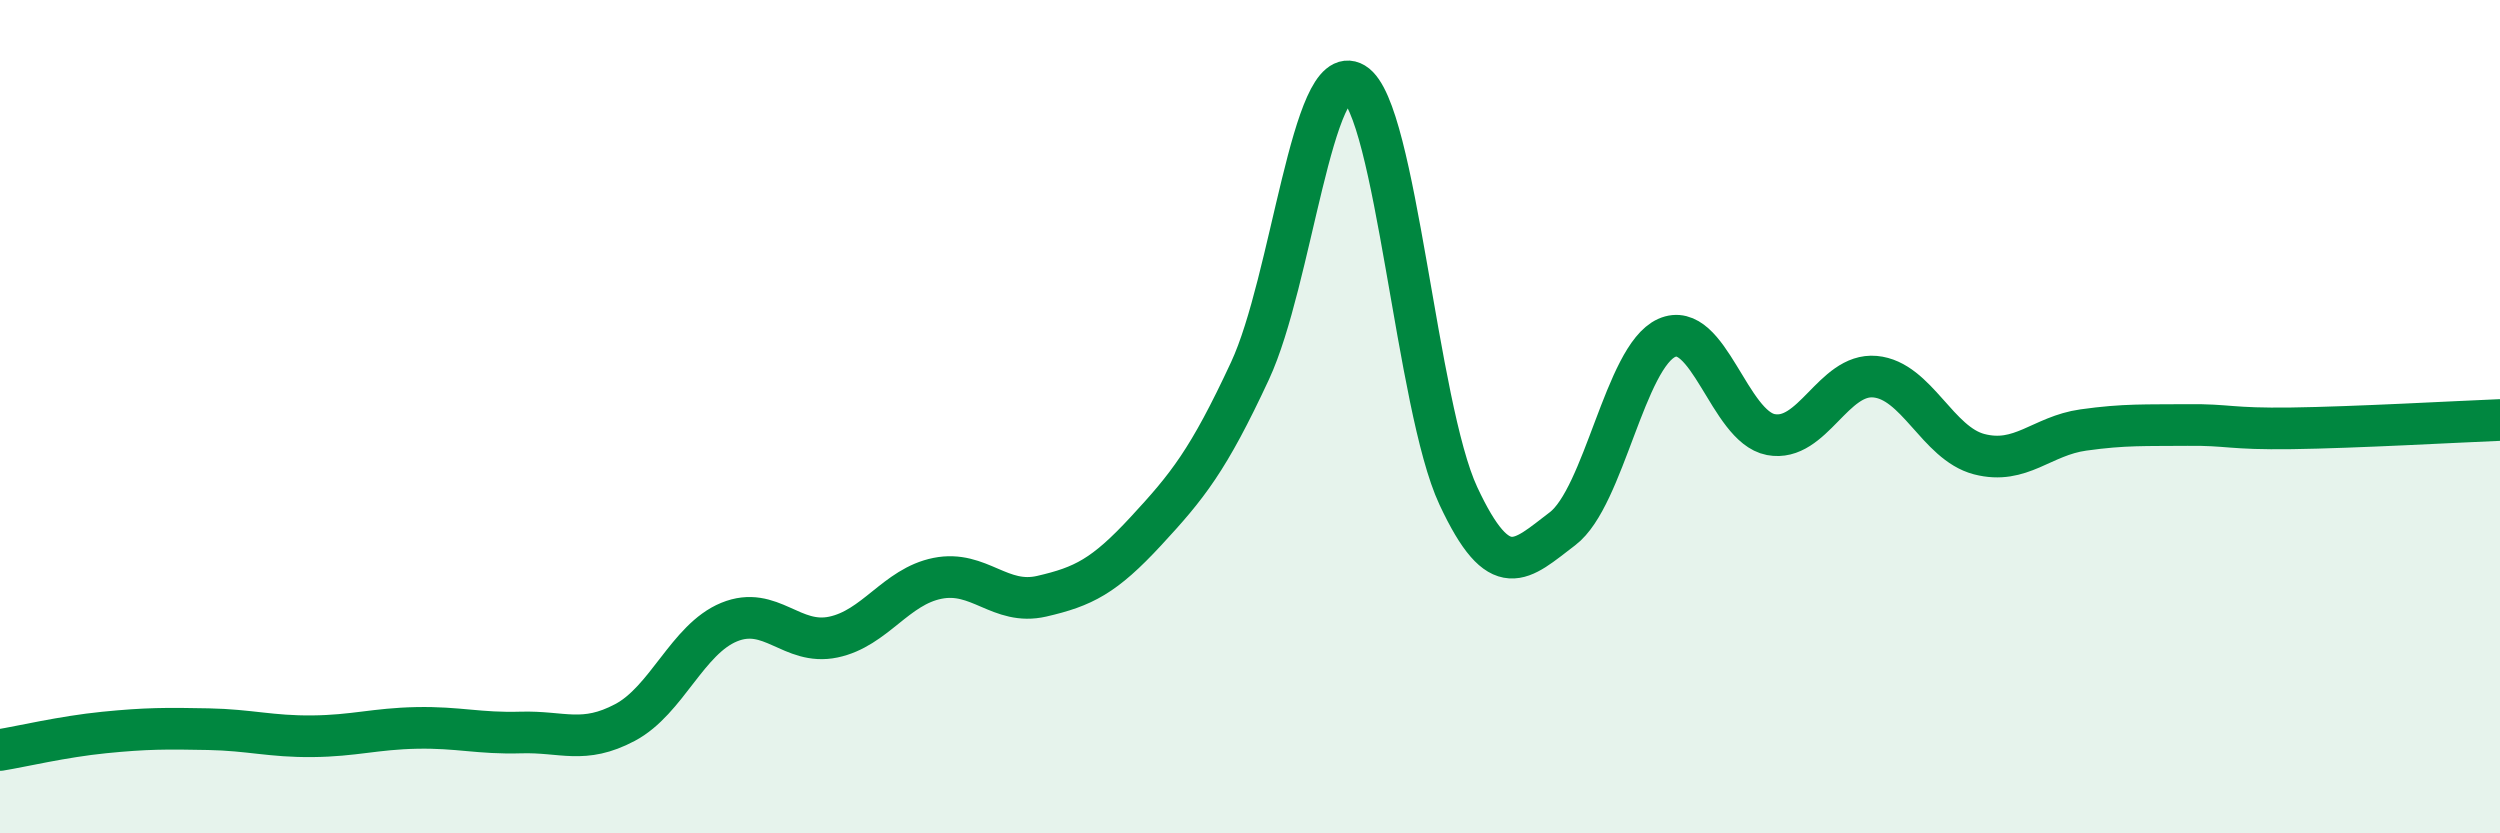
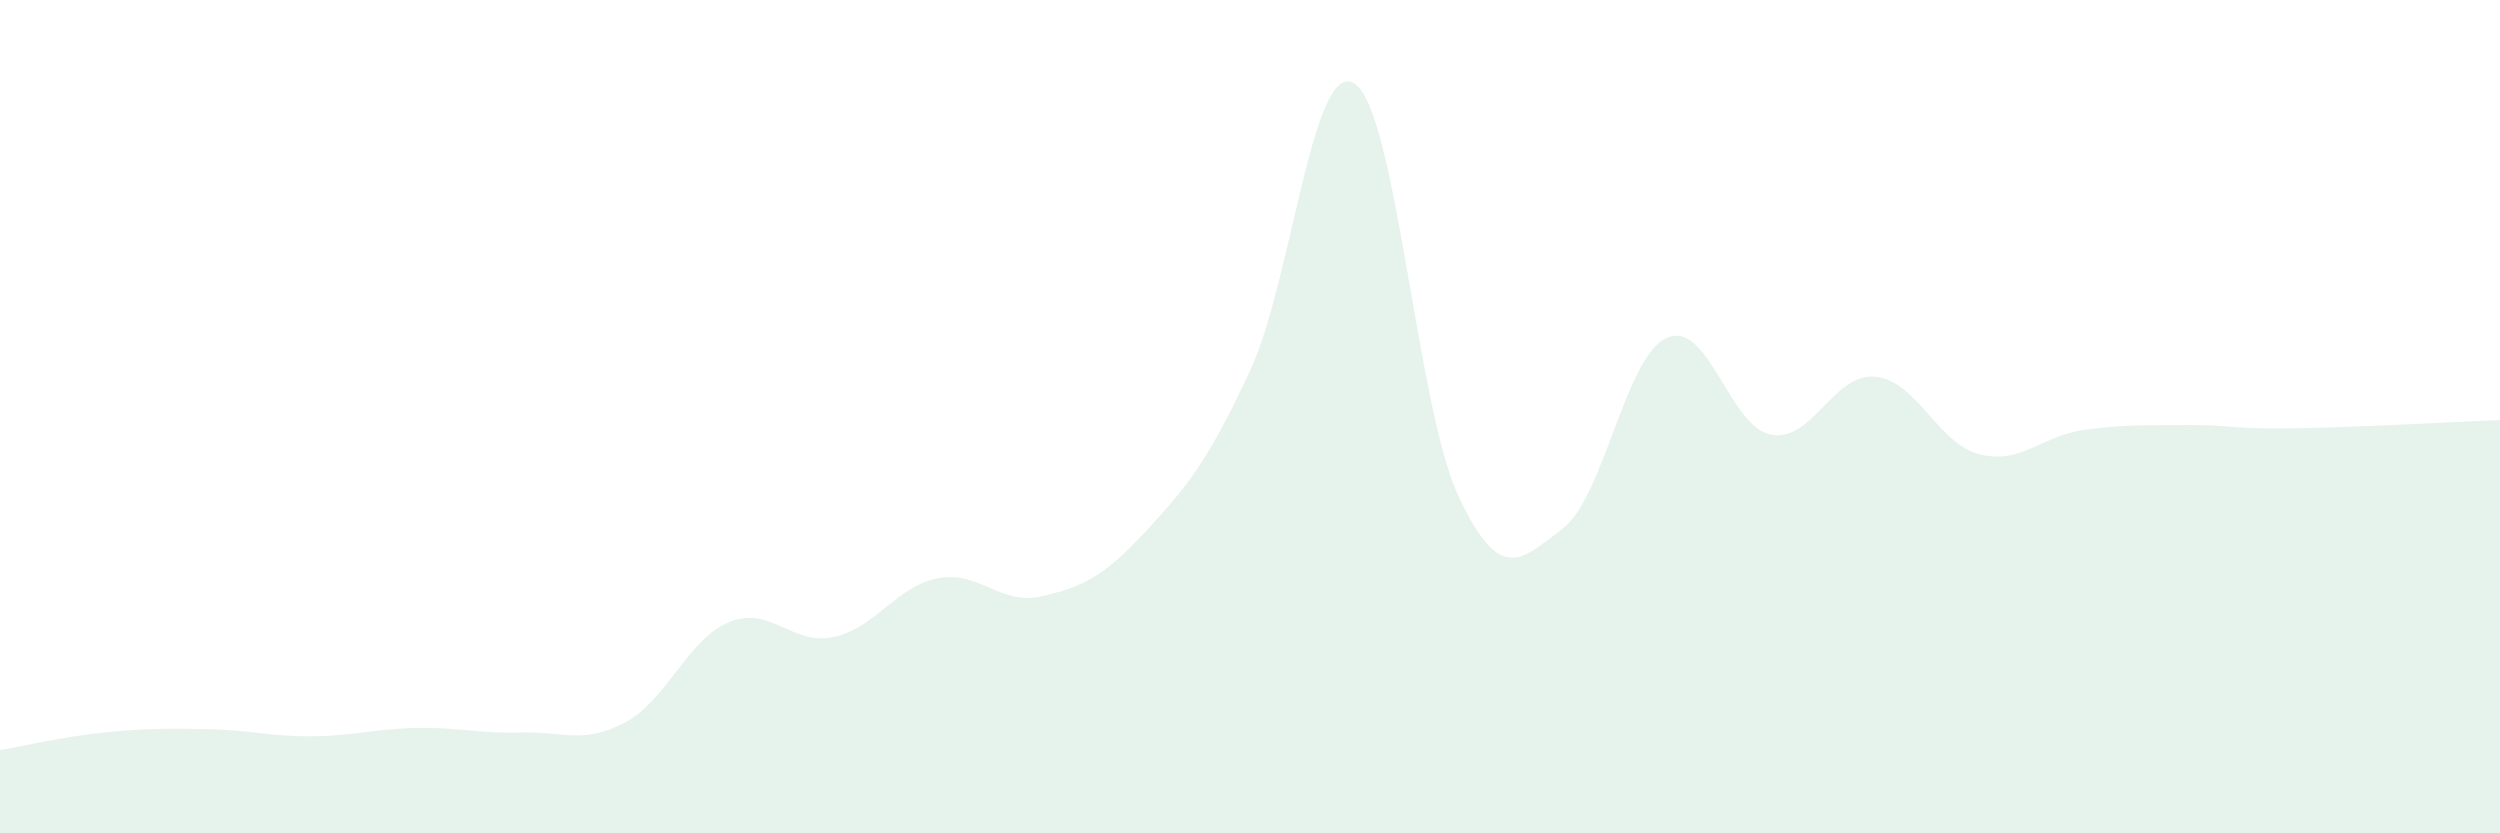
<svg xmlns="http://www.w3.org/2000/svg" width="60" height="20" viewBox="0 0 60 20">
  <path d="M 0,18 C 0.5,17.92 1.5,17.68 2.5,17.58 C 3.5,17.48 4,17.48 5,17.5 C 6,17.52 6.5,17.68 7.5,17.67 C 8.5,17.66 9,17.49 10,17.47 C 11,17.45 11.5,17.61 12.5,17.58 C 13.5,17.55 14,17.87 15,17.34 C 16,16.81 16.5,15.34 17.5,14.93 C 18.5,14.52 19,15.5 20,15.29 C 21,15.08 21.5,14.08 22.5,13.88 C 23.5,13.68 24,14.54 25,14.31 C 26,14.08 26.5,13.83 27.5,12.75 C 28.5,11.67 29,11.05 30,8.9 C 31,6.75 31.5,1.4 32.5,2 C 33.5,2.6 34,9.76 35,11.9 C 36,14.04 36.5,13.45 37.5,12.69 C 38.5,11.93 39,8.56 40,8.11 C 41,7.66 41.5,10.24 42.5,10.43 C 43.5,10.62 44,8.95 45,9.04 C 46,9.13 46.5,10.64 47.5,10.9 C 48.5,11.16 49,10.46 50,10.32 C 51,10.18 51.5,10.21 52.5,10.2 C 53.5,10.19 53.5,10.3 55,10.28 C 56.5,10.26 59,10.12 60,10.08L60 20L0 20Z" fill="#008740" opacity="0.1" stroke-linecap="round" stroke-linejoin="round" />
-   <path d="M 0,18 C 0.5,17.92 1.5,17.68 2.5,17.58 C 3.5,17.48 4,17.48 5,17.5 C 6,17.52 6.5,17.68 7.5,17.67 C 8.5,17.66 9,17.49 10,17.47 C 11,17.45 11.5,17.61 12.5,17.58 C 13.5,17.55 14,17.87 15,17.34 C 16,16.81 16.5,15.34 17.5,14.93 C 18.5,14.52 19,15.5 20,15.29 C 21,15.08 21.5,14.08 22.5,13.88 C 23.5,13.68 24,14.54 25,14.31 C 26,14.08 26.5,13.83 27.5,12.75 C 28.5,11.67 29,11.05 30,8.9 C 31,6.75 31.5,1.4 32.5,2 C 33.5,2.6 34,9.76 35,11.9 C 36,14.04 36.5,13.45 37.5,12.69 C 38.5,11.93 39,8.56 40,8.11 C 41,7.66 41.5,10.24 42.5,10.43 C 43.5,10.62 44,8.95 45,9.04 C 46,9.13 46.5,10.64 47.5,10.9 C 48.5,11.16 49,10.46 50,10.32 C 51,10.18 51.5,10.21 52.5,10.2 C 53.5,10.19 53.5,10.3 55,10.28 C 56.5,10.26 59,10.12 60,10.08" stroke="#008740" stroke-width="1" fill="none" stroke-linecap="round" stroke-linejoin="round" />
</svg>